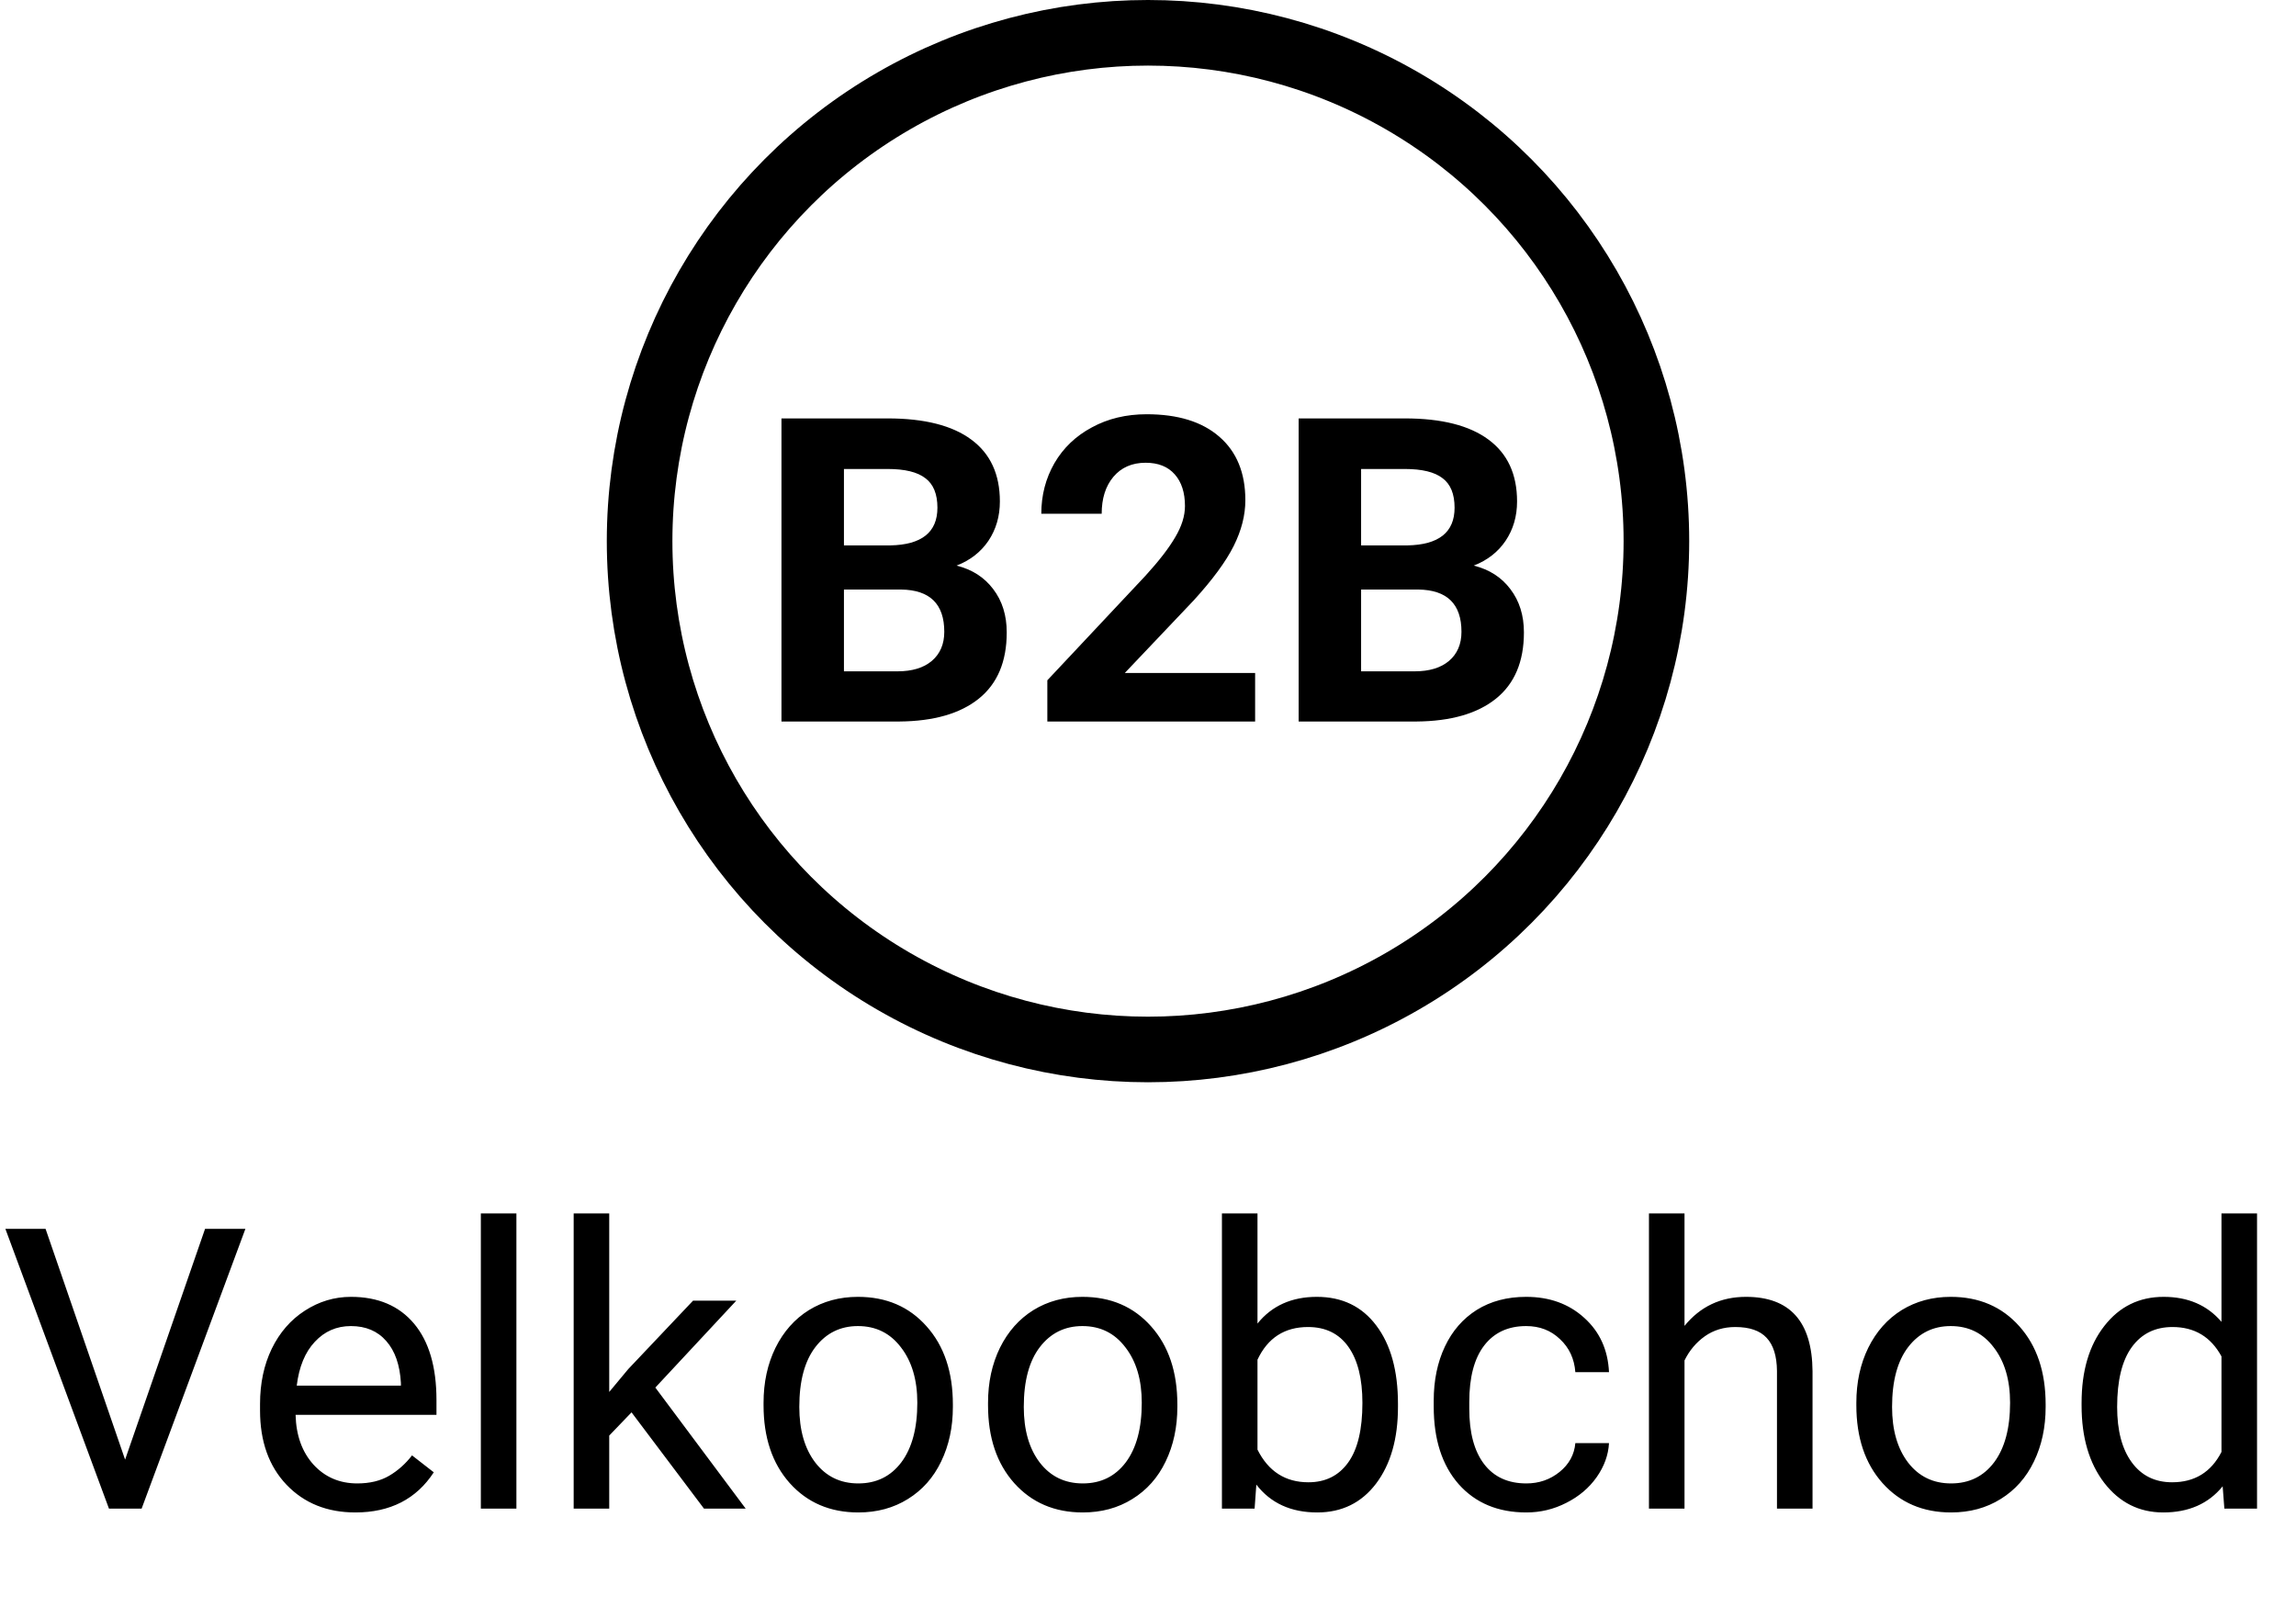
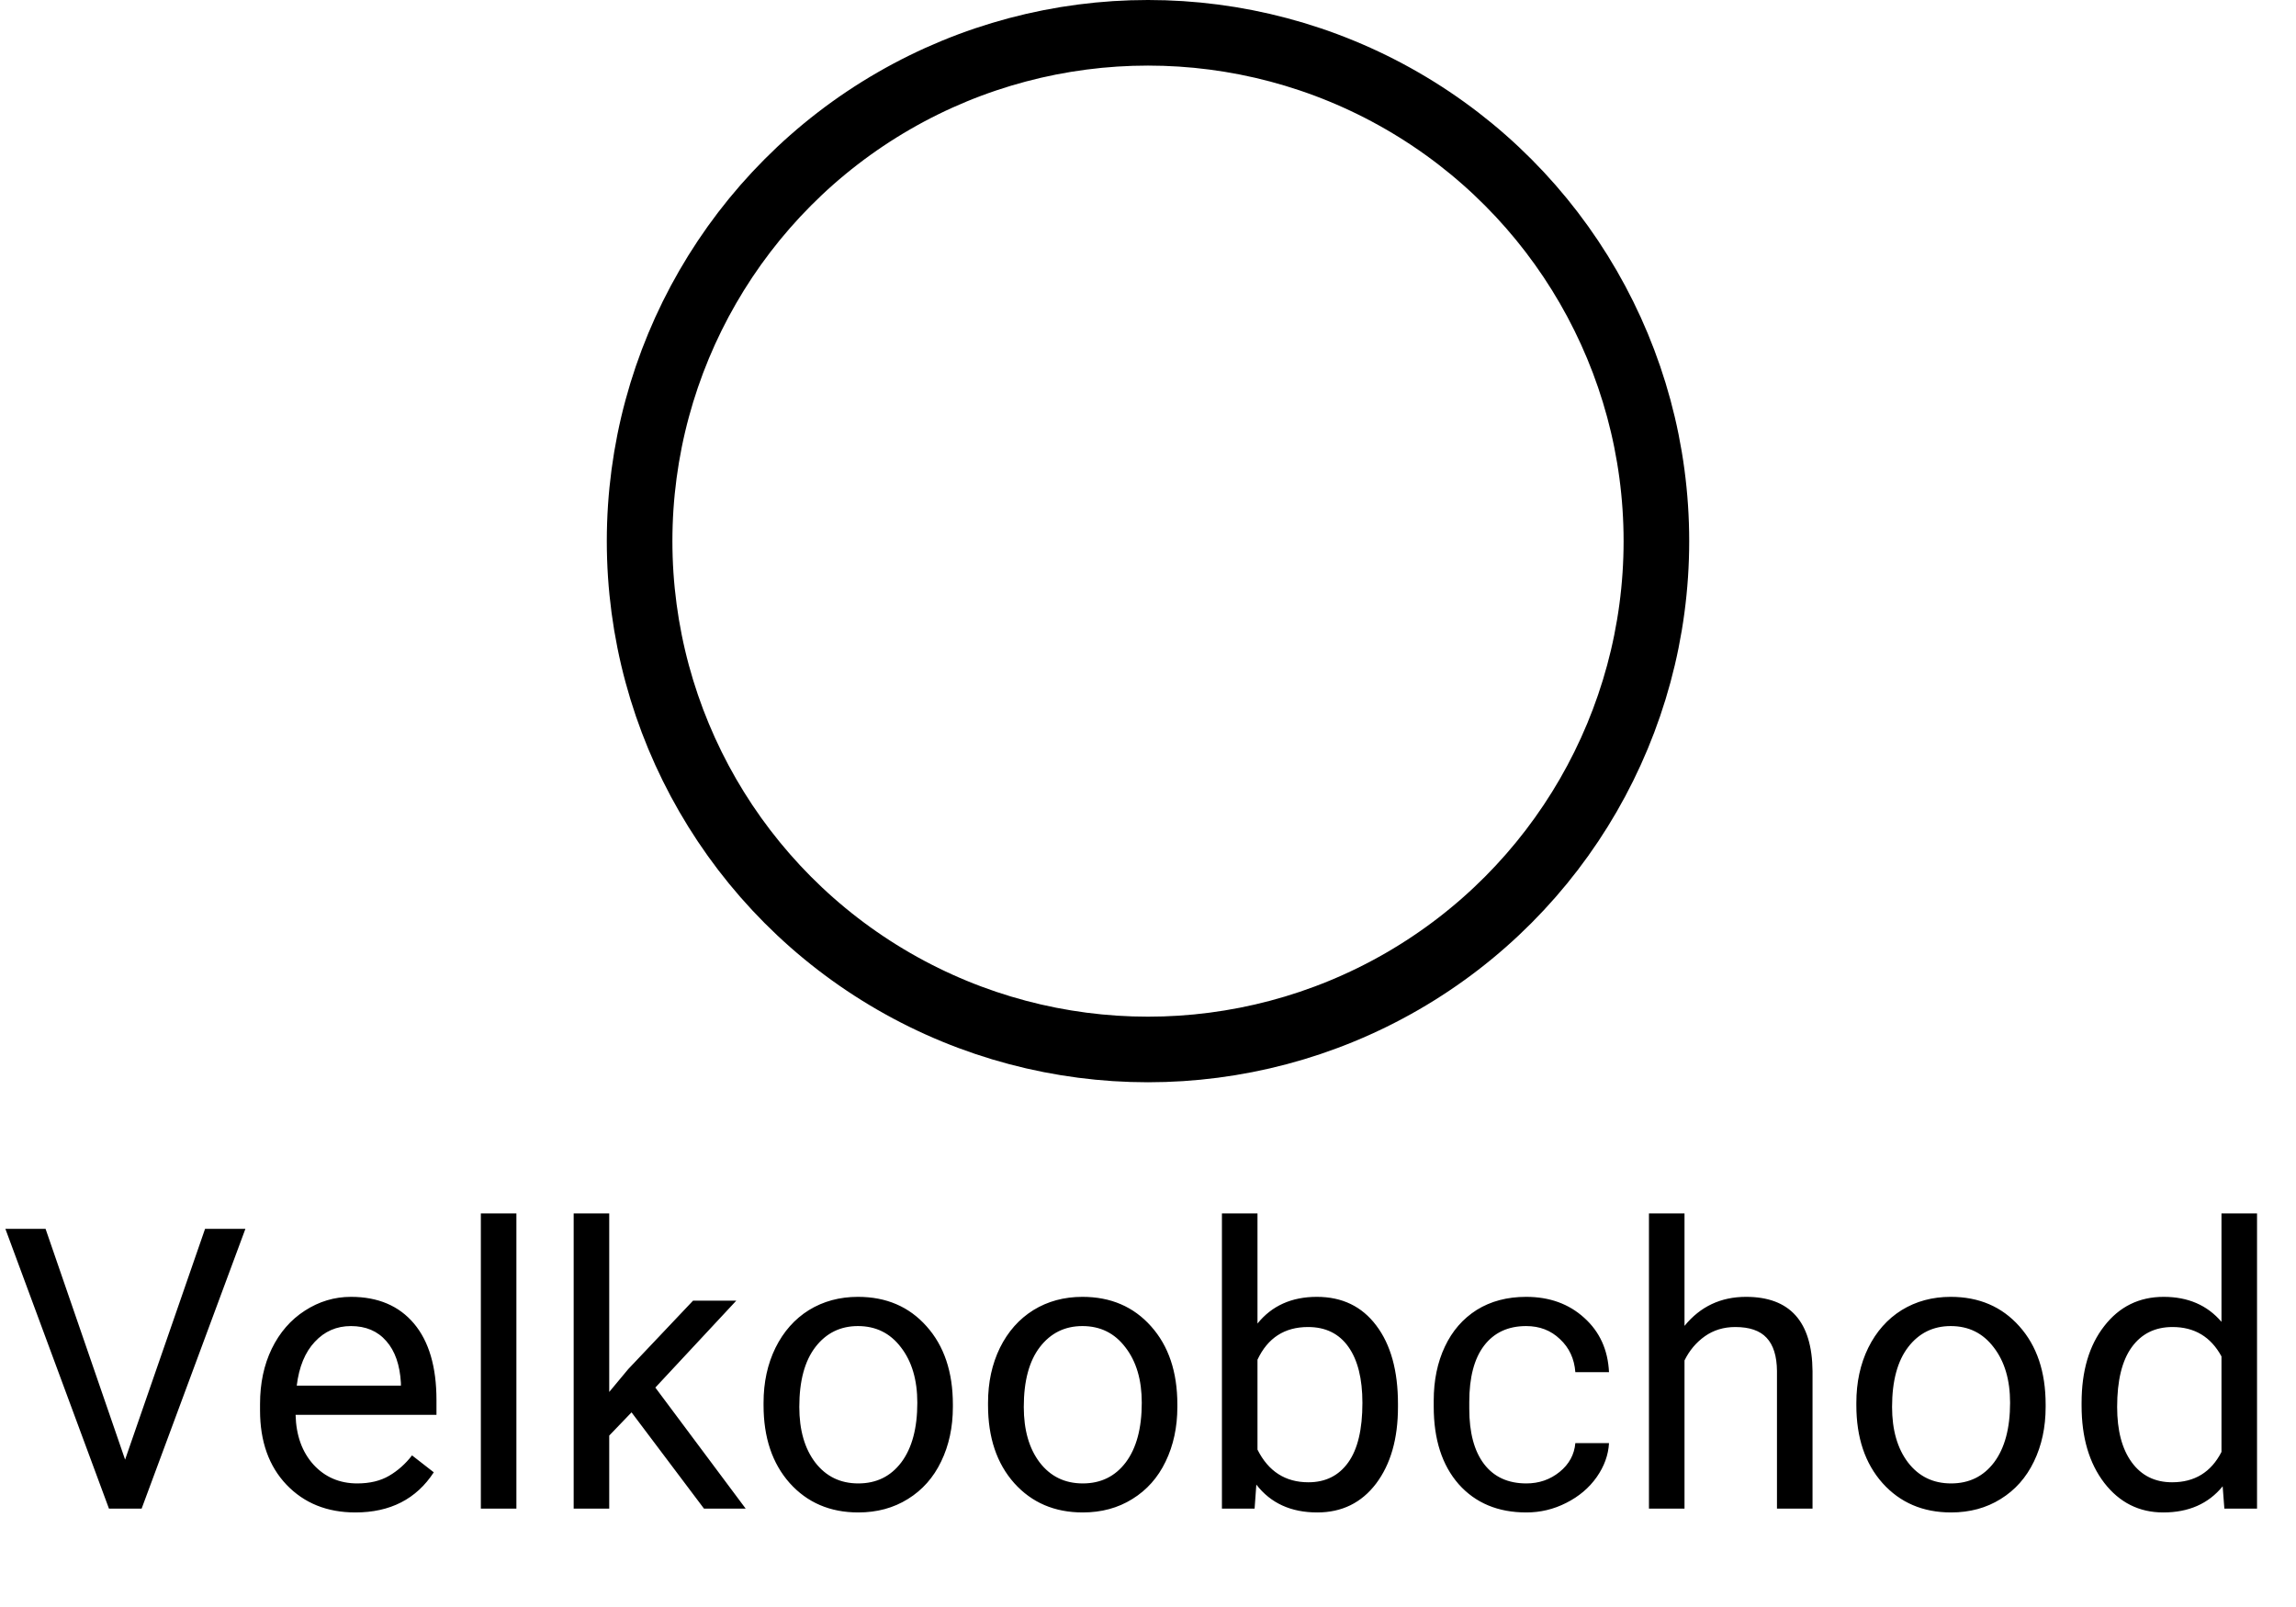
<svg xmlns="http://www.w3.org/2000/svg" width="70" height="49" viewBox="0 0 70 49" fill="none">
-   <path d="M23.825 22V12.758H27.062C28.184 12.758 29.035 12.974 29.614 13.405C30.194 13.833 30.484 14.461 30.484 15.29C30.484 15.743 30.367 16.143 30.135 16.49C29.902 16.833 29.578 17.085 29.164 17.246C29.637 17.364 30.01 17.603 30.281 17.963C30.556 18.323 30.693 18.763 30.693 19.283C30.693 20.172 30.41 20.845 29.843 21.302C29.276 21.759 28.467 21.991 27.418 22H23.825ZM25.73 17.976V20.47H27.361C27.809 20.47 28.159 20.364 28.408 20.153C28.662 19.937 28.789 19.641 28.789 19.264C28.789 18.418 28.351 17.988 27.475 17.976H25.73ZM25.73 16.63H27.139C28.099 16.613 28.58 16.23 28.58 15.481C28.58 15.062 28.457 14.762 28.211 14.58C27.97 14.393 27.587 14.3 27.062 14.3H25.73V16.63ZM38.266 22H31.931V20.743L34.921 17.557C35.331 17.108 35.634 16.717 35.829 16.382C36.028 16.048 36.127 15.731 36.127 15.43C36.127 15.02 36.023 14.698 35.816 14.465C35.609 14.228 35.312 14.11 34.927 14.11C34.513 14.11 34.185 14.254 33.943 14.541C33.706 14.825 33.588 15.2 33.588 15.665H31.747C31.747 15.102 31.88 14.588 32.147 14.123C32.418 13.657 32.799 13.293 33.29 13.031C33.78 12.764 34.337 12.631 34.959 12.631C35.911 12.631 36.65 12.859 37.174 13.316C37.703 13.773 37.968 14.419 37.968 15.252C37.968 15.71 37.849 16.175 37.612 16.649C37.375 17.123 36.969 17.675 36.394 18.306L34.292 20.521H38.266V22ZM39.593 22V12.758H42.83C43.952 12.758 44.802 12.974 45.382 13.405C45.962 13.833 46.252 14.461 46.252 15.29C46.252 15.743 46.135 16.143 45.902 16.49C45.67 16.833 45.346 17.085 44.931 17.246C45.405 17.364 45.778 17.603 46.048 17.963C46.323 18.323 46.461 18.763 46.461 19.283C46.461 20.172 46.177 20.845 45.61 21.302C45.043 21.759 44.235 21.991 43.185 22H39.593ZM41.497 17.976V20.47H43.128C43.577 20.47 43.926 20.364 44.176 20.153C44.43 19.937 44.557 19.641 44.557 19.264C44.557 18.418 44.119 17.988 43.243 17.976H41.497ZM41.497 16.63H42.906C43.867 16.613 44.347 16.23 44.347 15.481C44.347 15.062 44.224 14.762 43.979 14.58C43.738 14.393 43.355 14.3 42.83 14.3H41.497V16.63Z" fill="black" />
  <circle cx="35" cy="16.5" r="15.5" stroke="black" stroke-width="2" />
  <path d="M3.814 44.506L6.252 37.469H7.482L4.318 46H3.322L0.164 37.469H1.389L3.814 44.506ZM10.834 46.117C9.975 46.117 9.275 45.836 8.736 45.273C8.197 44.707 7.928 43.951 7.928 43.006V42.807C7.928 42.178 8.047 41.617 8.285 41.125C8.527 40.629 8.863 40.242 9.293 39.965C9.727 39.684 10.195 39.543 10.699 39.543C11.523 39.543 12.164 39.815 12.621 40.357C13.078 40.9 13.307 41.678 13.307 42.69V43.141H9.012C9.027 43.766 9.209 44.272 9.557 44.658C9.908 45.041 10.354 45.232 10.893 45.232C11.275 45.232 11.6 45.154 11.865 44.998C12.131 44.842 12.363 44.635 12.562 44.377L13.225 44.893C12.693 45.709 11.896 46.117 10.834 46.117ZM10.699 40.434C10.262 40.434 9.895 40.594 9.598 40.914C9.301 41.23 9.117 41.676 9.047 42.25H12.223V42.168C12.191 41.617 12.043 41.191 11.777 40.891C11.512 40.586 11.152 40.434 10.699 40.434ZM15.744 46H14.66V37H15.744V46ZM19.254 43.065L18.574 43.773V46H17.49V37H18.574V42.443L19.154 41.746L21.129 39.66H22.447L19.98 42.309L22.734 46H21.463L19.254 43.065ZM23.279 42.772C23.279 42.15 23.4 41.592 23.643 41.096C23.889 40.6 24.229 40.217 24.662 39.947C25.1 39.678 25.598 39.543 26.156 39.543C27.02 39.543 27.717 39.842 28.248 40.44C28.783 41.037 29.051 41.832 29.051 42.824V42.9C29.051 43.518 28.932 44.072 28.693 44.565C28.459 45.053 28.121 45.434 27.68 45.707C27.242 45.98 26.738 46.117 26.168 46.117C25.309 46.117 24.611 45.818 24.076 45.221C23.545 44.623 23.279 43.832 23.279 42.848V42.772ZM24.369 42.9C24.369 43.603 24.531 44.168 24.855 44.594C25.184 45.02 25.621 45.232 26.168 45.232C26.719 45.232 27.156 45.018 27.48 44.588C27.805 44.154 27.967 43.549 27.967 42.772C27.967 42.076 27.801 41.514 27.469 41.084C27.141 40.65 26.703 40.434 26.156 40.434C25.621 40.434 25.189 40.647 24.861 41.072C24.533 41.498 24.369 42.107 24.369 42.9ZM30.123 42.772C30.123 42.15 30.244 41.592 30.486 41.096C30.732 40.6 31.072 40.217 31.506 39.947C31.943 39.678 32.441 39.543 33 39.543C33.863 39.543 34.56 39.842 35.092 40.44C35.627 41.037 35.895 41.832 35.895 42.824V42.9C35.895 43.518 35.775 44.072 35.537 44.565C35.303 45.053 34.965 45.434 34.523 45.707C34.086 45.98 33.582 46.117 33.012 46.117C32.152 46.117 31.455 45.818 30.92 45.221C30.389 44.623 30.123 43.832 30.123 42.848V42.772ZM31.213 42.9C31.213 43.603 31.375 44.168 31.699 44.594C32.027 45.02 32.465 45.232 33.012 45.232C33.562 45.232 34 45.018 34.324 44.588C34.648 44.154 34.81 43.549 34.81 42.772C34.81 42.076 34.645 41.514 34.312 41.084C33.984 40.65 33.547 40.434 33 40.434C32.465 40.434 32.033 40.647 31.705 41.072C31.377 41.498 31.213 42.107 31.213 42.9ZM42.621 42.9C42.621 43.869 42.398 44.648 41.953 45.238C41.508 45.824 40.91 46.117 40.16 46.117C39.359 46.117 38.74 45.834 38.303 45.268L38.25 46H37.254V37H38.338V40.357C38.775 39.815 39.379 39.543 40.148 39.543C40.918 39.543 41.522 39.834 41.959 40.416C42.4 40.998 42.621 41.795 42.621 42.807V42.9ZM41.537 42.777C41.537 42.039 41.395 41.469 41.109 41.066C40.824 40.664 40.414 40.463 39.879 40.463C39.164 40.463 38.65 40.795 38.338 41.459V44.201C38.67 44.865 39.188 45.197 39.891 45.197C40.41 45.197 40.815 44.996 41.103 44.594C41.393 44.191 41.537 43.586 41.537 42.777ZM46.535 45.232C46.922 45.232 47.26 45.115 47.549 44.881C47.838 44.647 47.998 44.353 48.029 44.002H49.055C49.035 44.365 48.91 44.711 48.68 45.039C48.449 45.367 48.141 45.629 47.754 45.824C47.371 46.02 46.965 46.117 46.535 46.117C45.672 46.117 44.984 45.83 44.473 45.256C43.965 44.678 43.711 43.889 43.711 42.889V42.707C43.711 42.09 43.824 41.541 44.051 41.06C44.277 40.58 44.602 40.207 45.023 39.941C45.449 39.676 45.951 39.543 46.529 39.543C47.24 39.543 47.83 39.756 48.299 40.182C48.772 40.607 49.023 41.16 49.055 41.84H48.029C47.998 41.43 47.842 41.094 47.56 40.832C47.283 40.566 46.94 40.434 46.529 40.434C45.978 40.434 45.551 40.633 45.246 41.031C44.945 41.426 44.795 41.998 44.795 42.748V42.953C44.795 43.684 44.945 44.246 45.246 44.641C45.547 45.035 45.977 45.232 46.535 45.232ZM51.357 40.428C51.838 39.838 52.463 39.543 53.232 39.543C54.572 39.543 55.248 40.299 55.26 41.81V46H54.176V41.805C54.172 41.348 54.066 41.01 53.859 40.791C53.656 40.572 53.338 40.463 52.904 40.463C52.553 40.463 52.244 40.557 51.978 40.744C51.713 40.932 51.506 41.178 51.357 41.482V46H50.273V37H51.357V40.428ZM56.596 42.772C56.596 42.15 56.717 41.592 56.959 41.096C57.205 40.6 57.545 40.217 57.978 39.947C58.416 39.678 58.914 39.543 59.473 39.543C60.336 39.543 61.033 39.842 61.565 40.44C62.1 41.037 62.367 41.832 62.367 42.824V42.9C62.367 43.518 62.248 44.072 62.01 44.565C61.775 45.053 61.438 45.434 60.996 45.707C60.559 45.98 60.055 46.117 59.484 46.117C58.625 46.117 57.928 45.818 57.393 45.221C56.861 44.623 56.596 43.832 56.596 42.848V42.772ZM57.685 42.9C57.685 43.603 57.848 44.168 58.172 44.594C58.5 45.02 58.938 45.232 59.484 45.232C60.035 45.232 60.473 45.018 60.797 44.588C61.121 44.154 61.283 43.549 61.283 42.772C61.283 42.076 61.117 41.514 60.785 41.084C60.457 40.65 60.02 40.434 59.473 40.434C58.938 40.434 58.506 40.647 58.178 41.072C57.85 41.498 57.685 42.107 57.685 42.9ZM63.463 42.777C63.463 41.805 63.693 41.023 64.154 40.434C64.615 39.84 65.219 39.543 65.965 39.543C66.707 39.543 67.295 39.797 67.728 40.305V37H68.812V46H67.816L67.764 45.32C67.33 45.852 66.727 46.117 65.953 46.117C65.219 46.117 64.619 45.816 64.154 45.215C63.693 44.613 63.463 43.828 63.463 42.859V42.777ZM64.547 42.9C64.547 43.619 64.695 44.182 64.992 44.588C65.289 44.994 65.699 45.197 66.223 45.197C66.91 45.197 67.412 44.889 67.728 44.272V41.359C67.404 40.762 66.906 40.463 66.234 40.463C65.703 40.463 65.289 40.668 64.992 41.078C64.695 41.488 64.547 42.096 64.547 42.9Z" fill="black" />
</svg>